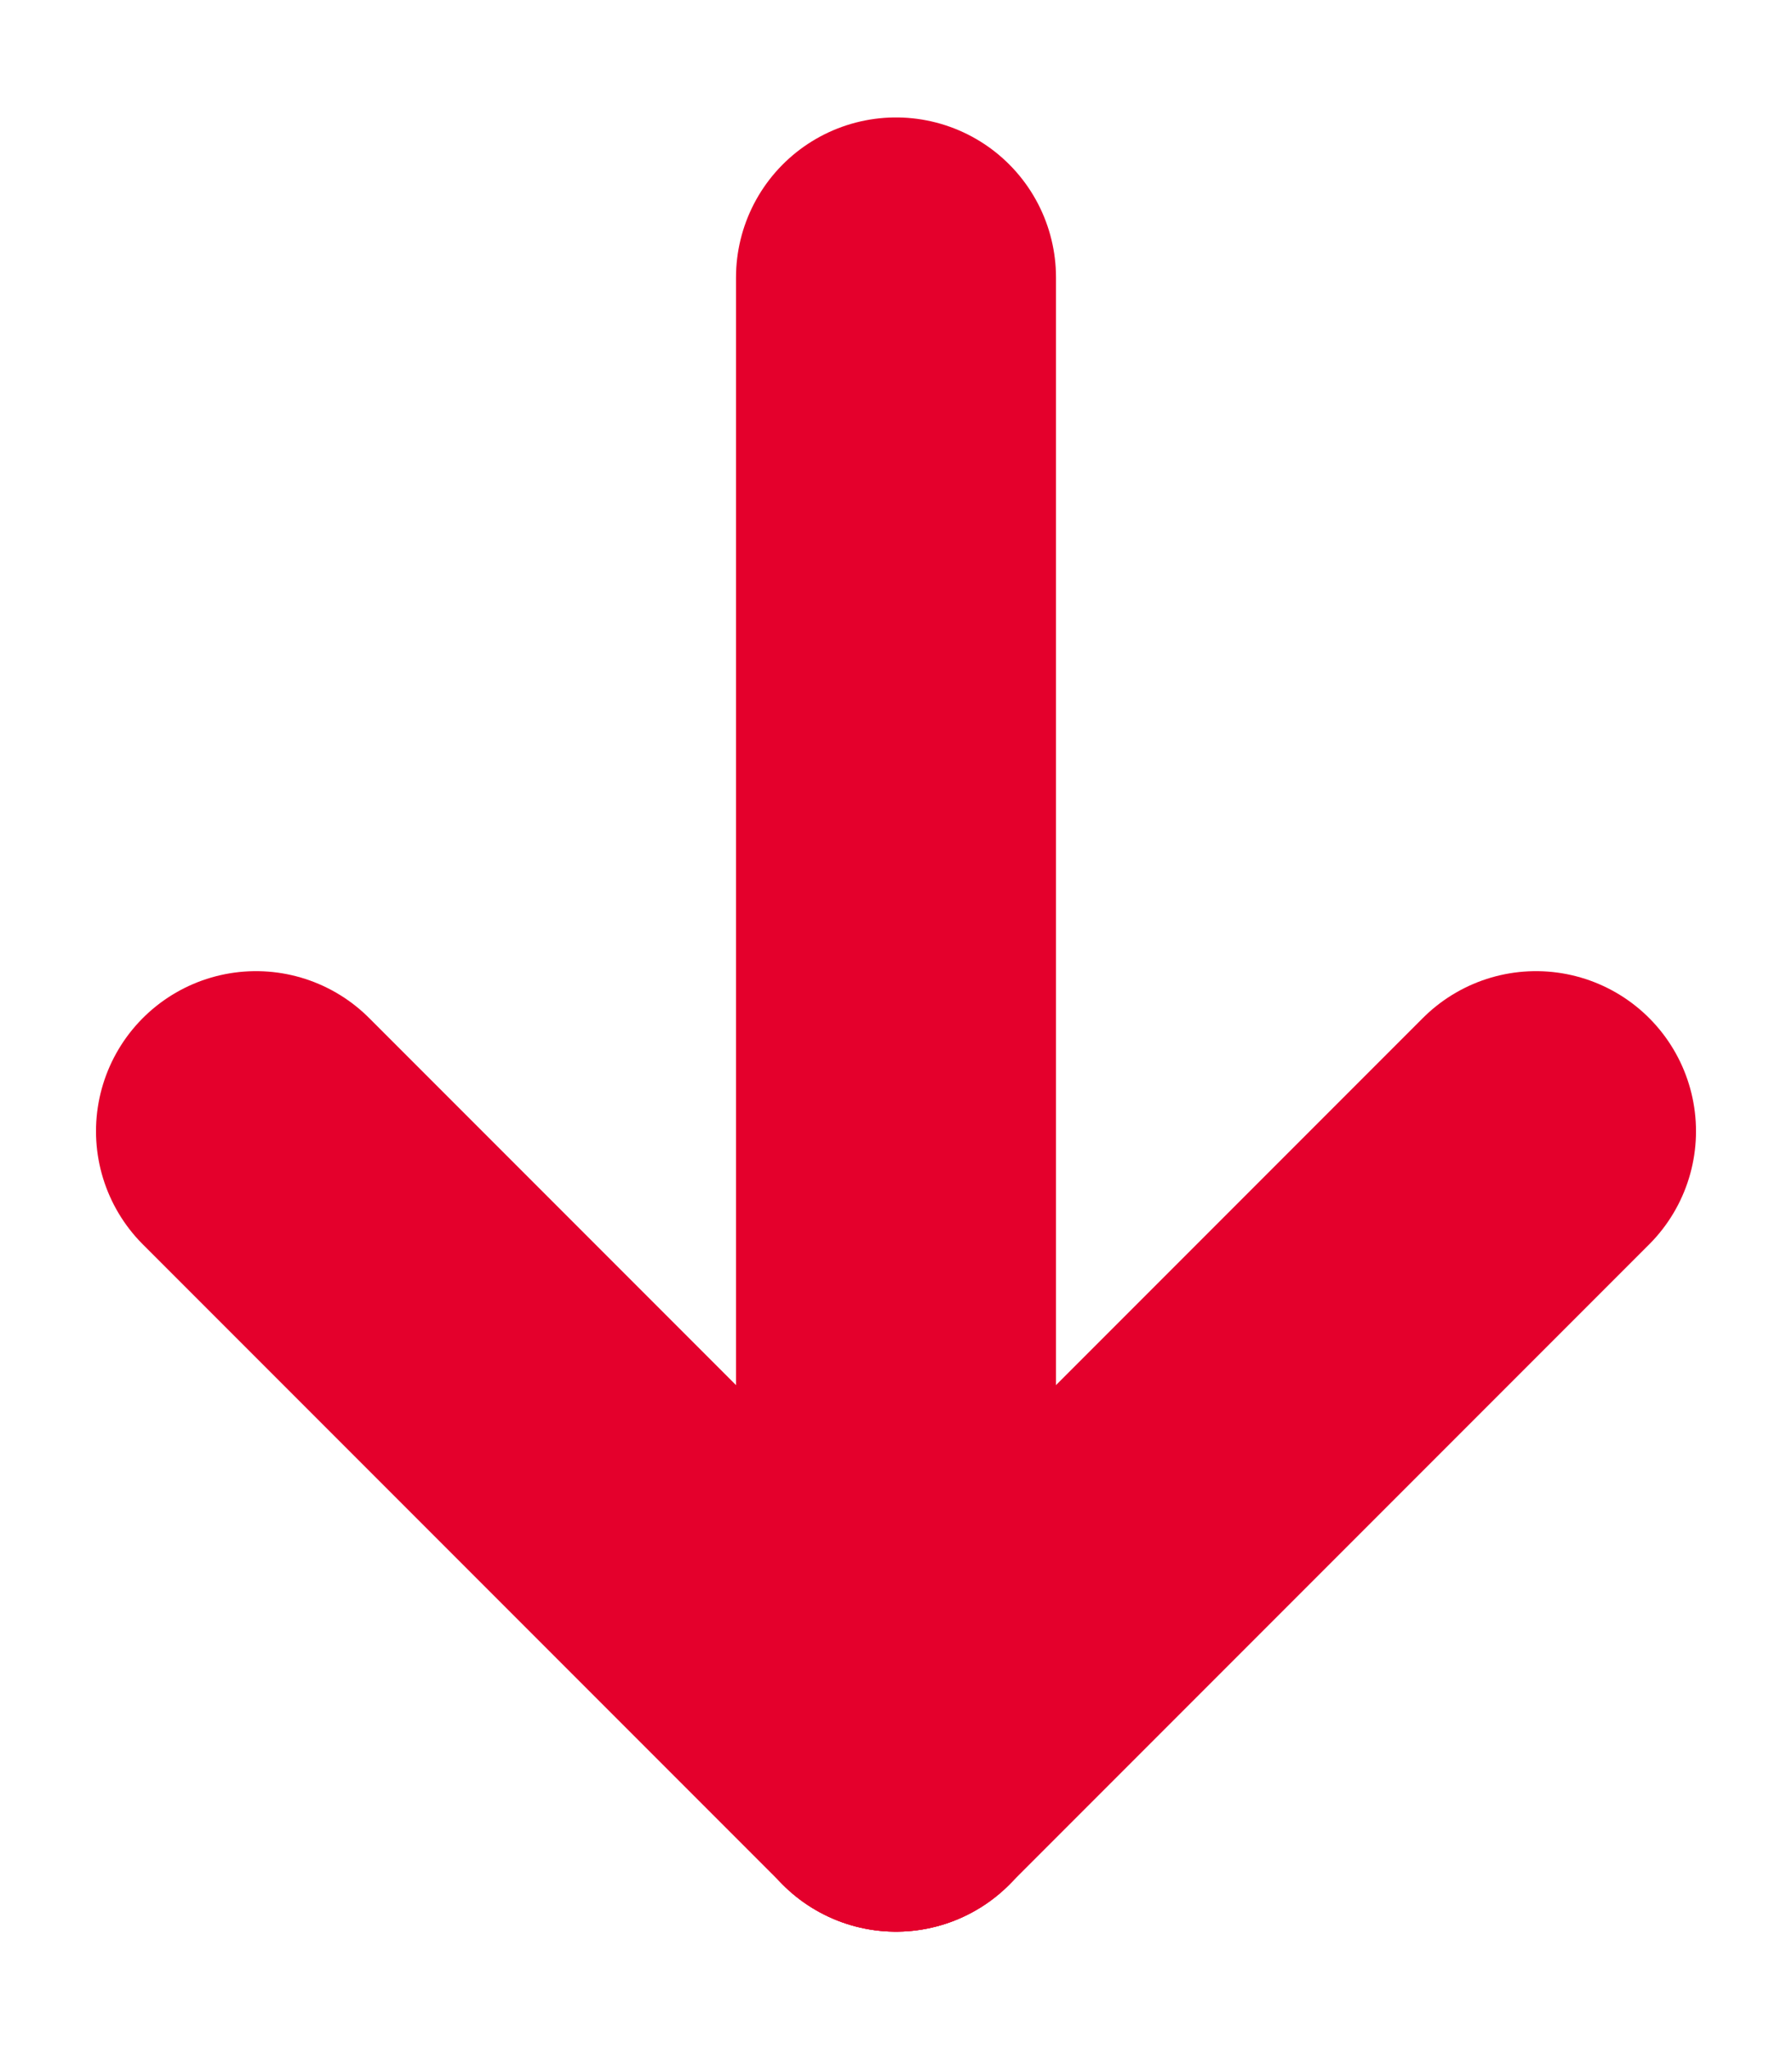
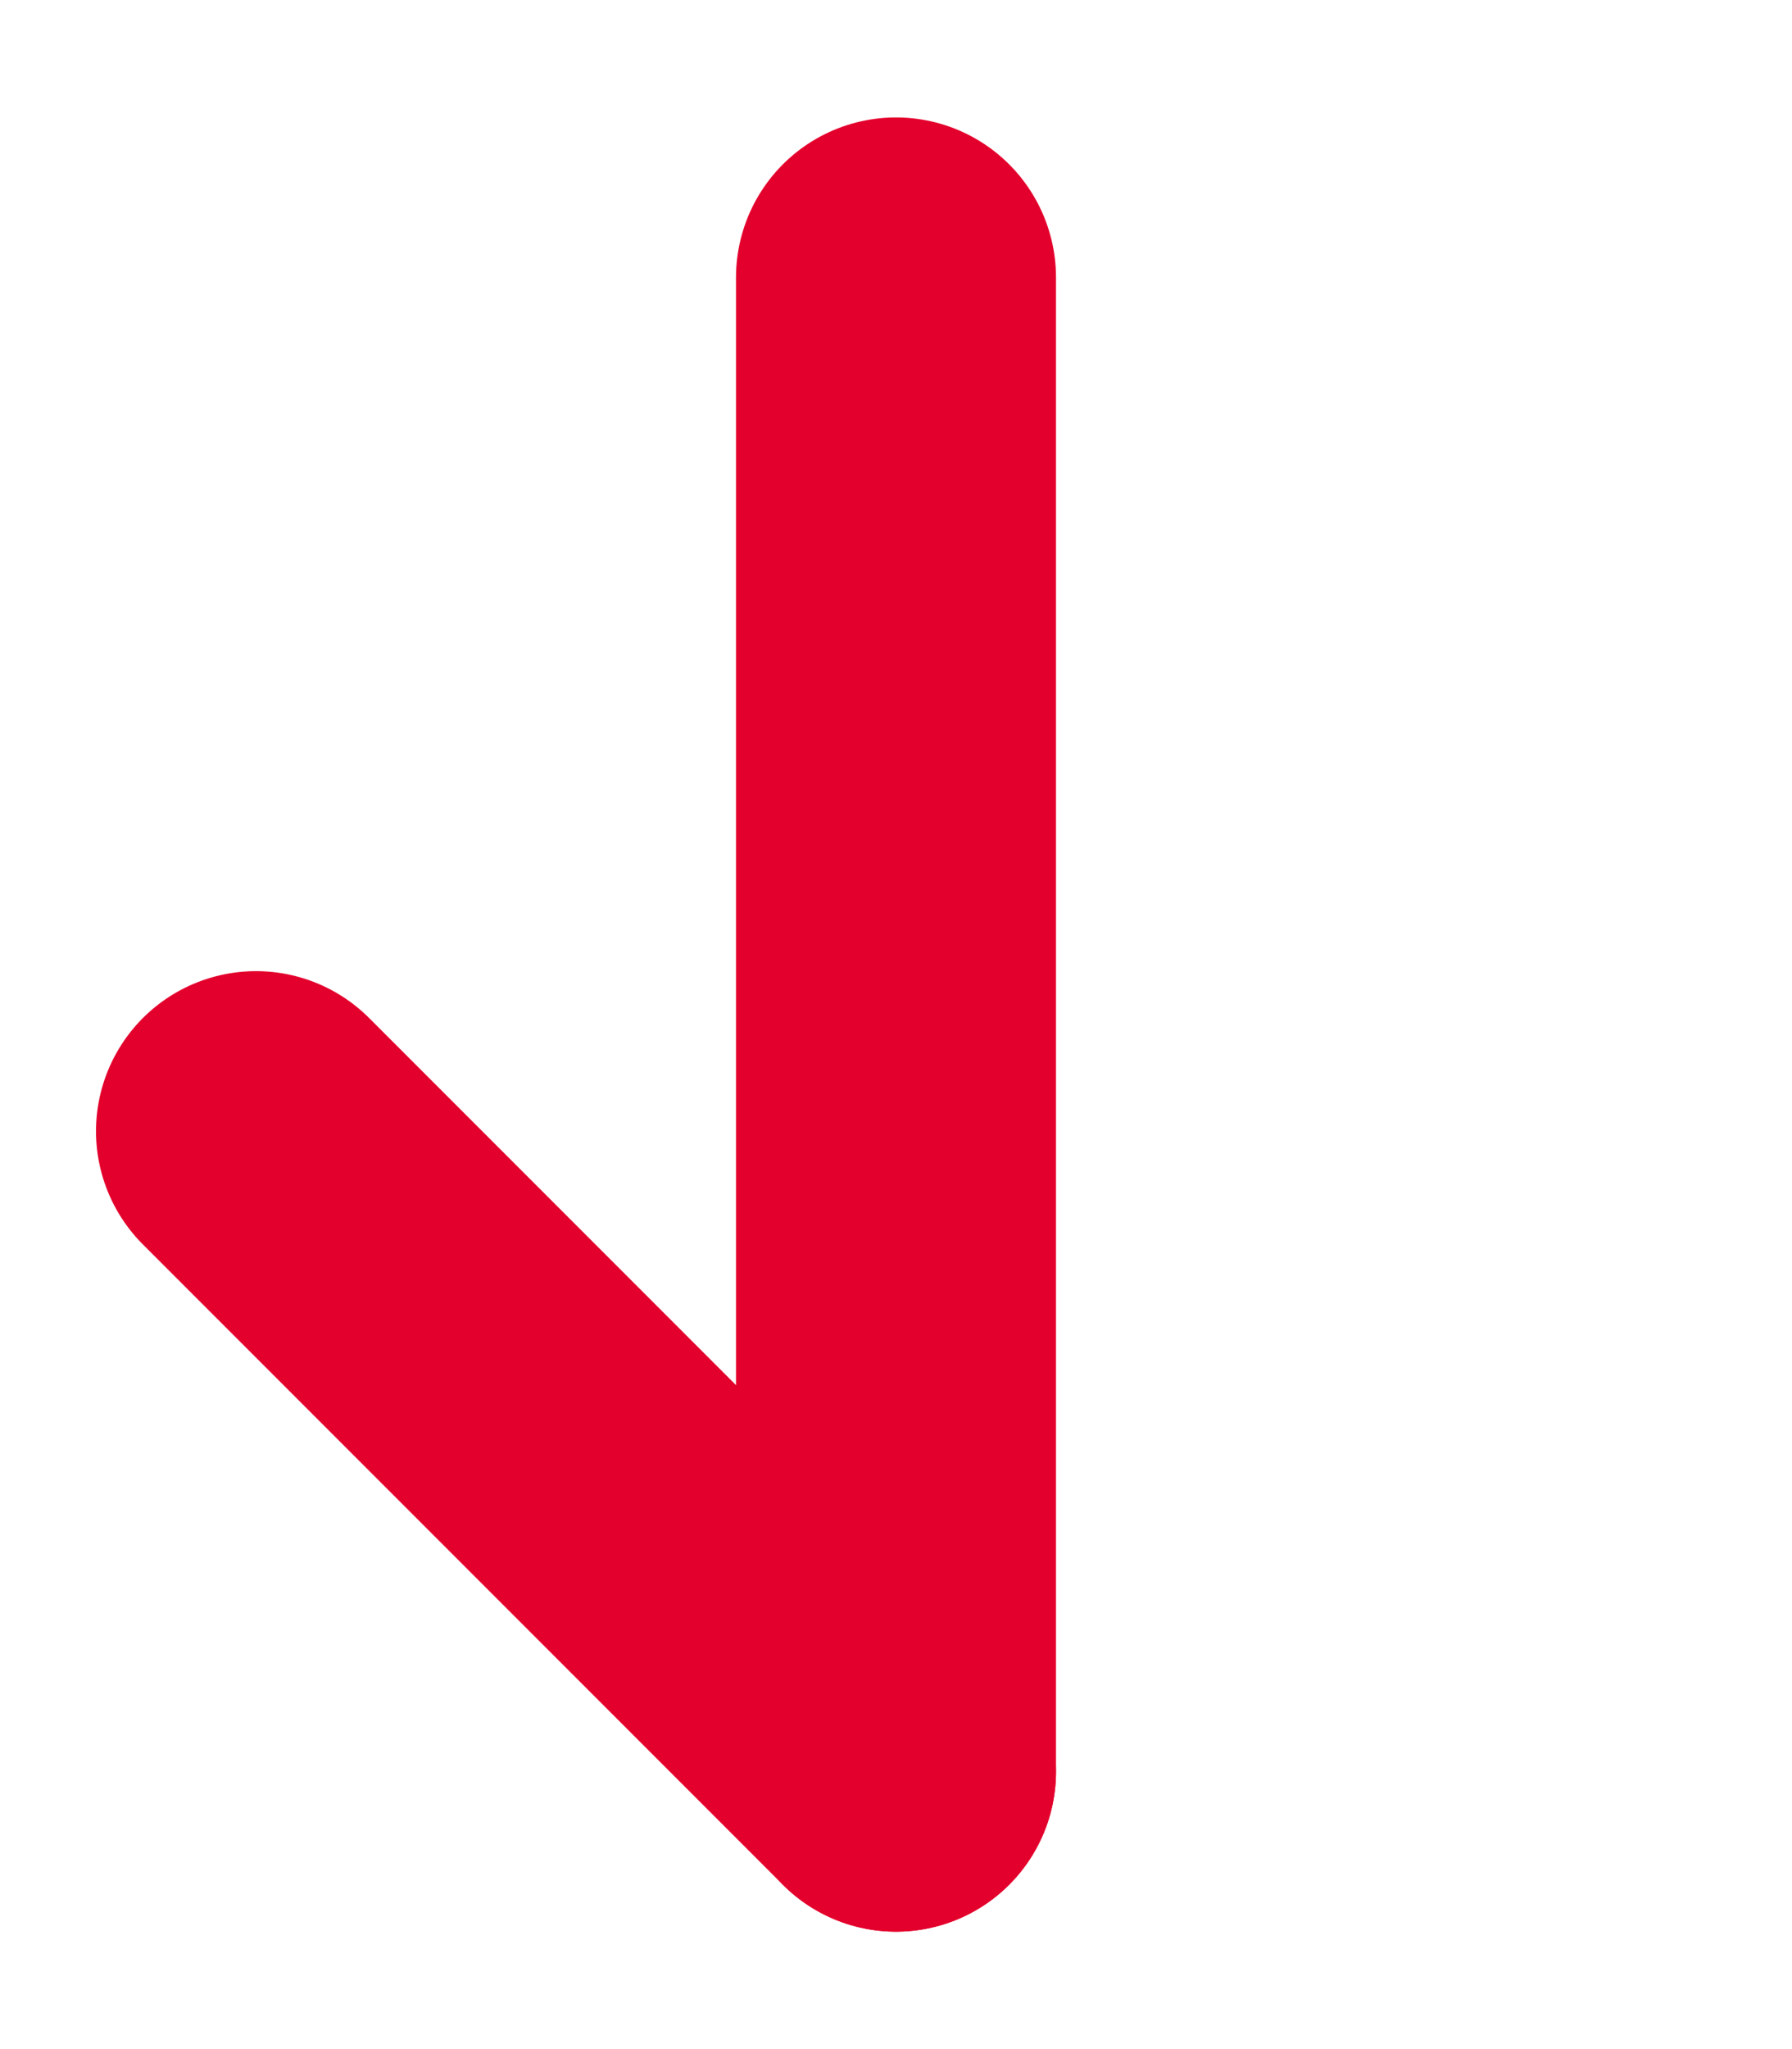
<svg xmlns="http://www.w3.org/2000/svg" width="14px" height="16px" viewBox="0 0 14 16" version="1.1">
  <title>arrow down red</title>
  <g id="arrow-down-red" stroke="none" stroke-width="1" fill="none" fill-rule="evenodd" stroke-linecap="round" stroke-linejoin="round">
    <g id="arrow-down-copy" transform="translate(2, 2)" stroke="#E4002C" stroke-width="2.5">
      <line x1="5" y1="0.167" x2="5" y2="11.833" id="Path" />
-       <line x1="10" y1="6.833" x2="5" y2="11.833" id="Path" />
      <line x1="0" y1="6.833" x2="5" y2="11.833" id="Path" />
    </g>
  </g>
</svg>